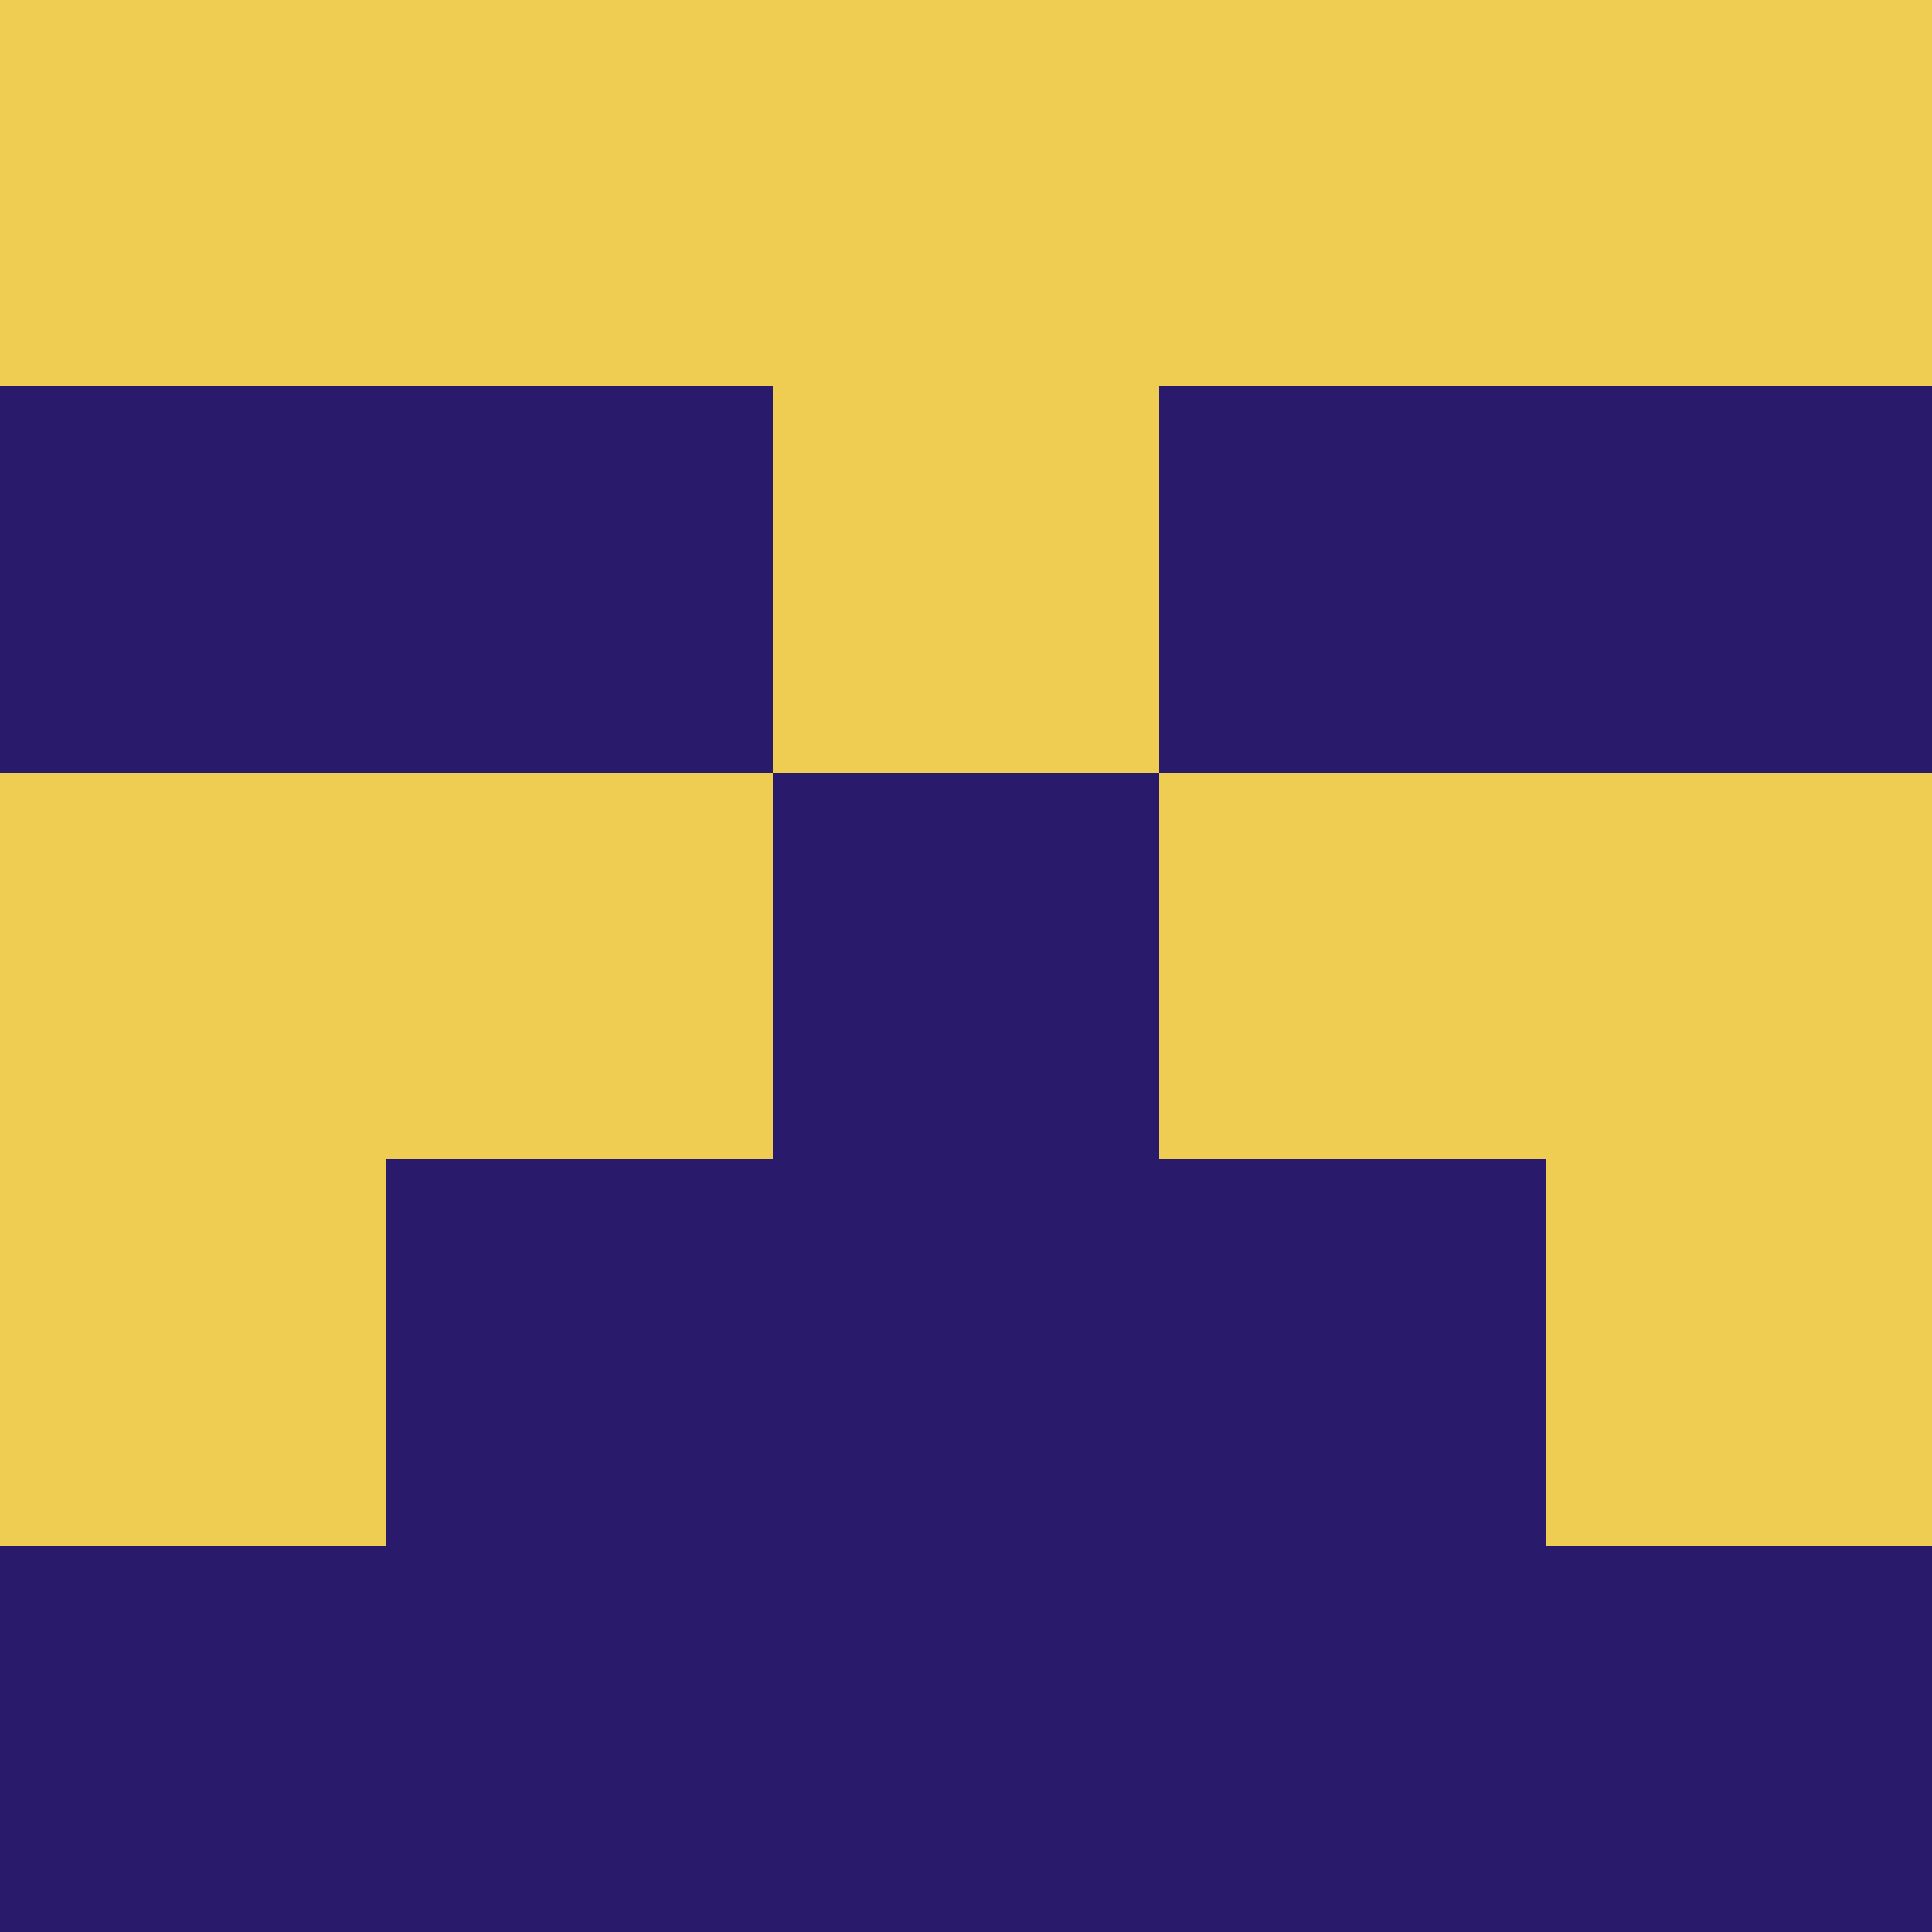
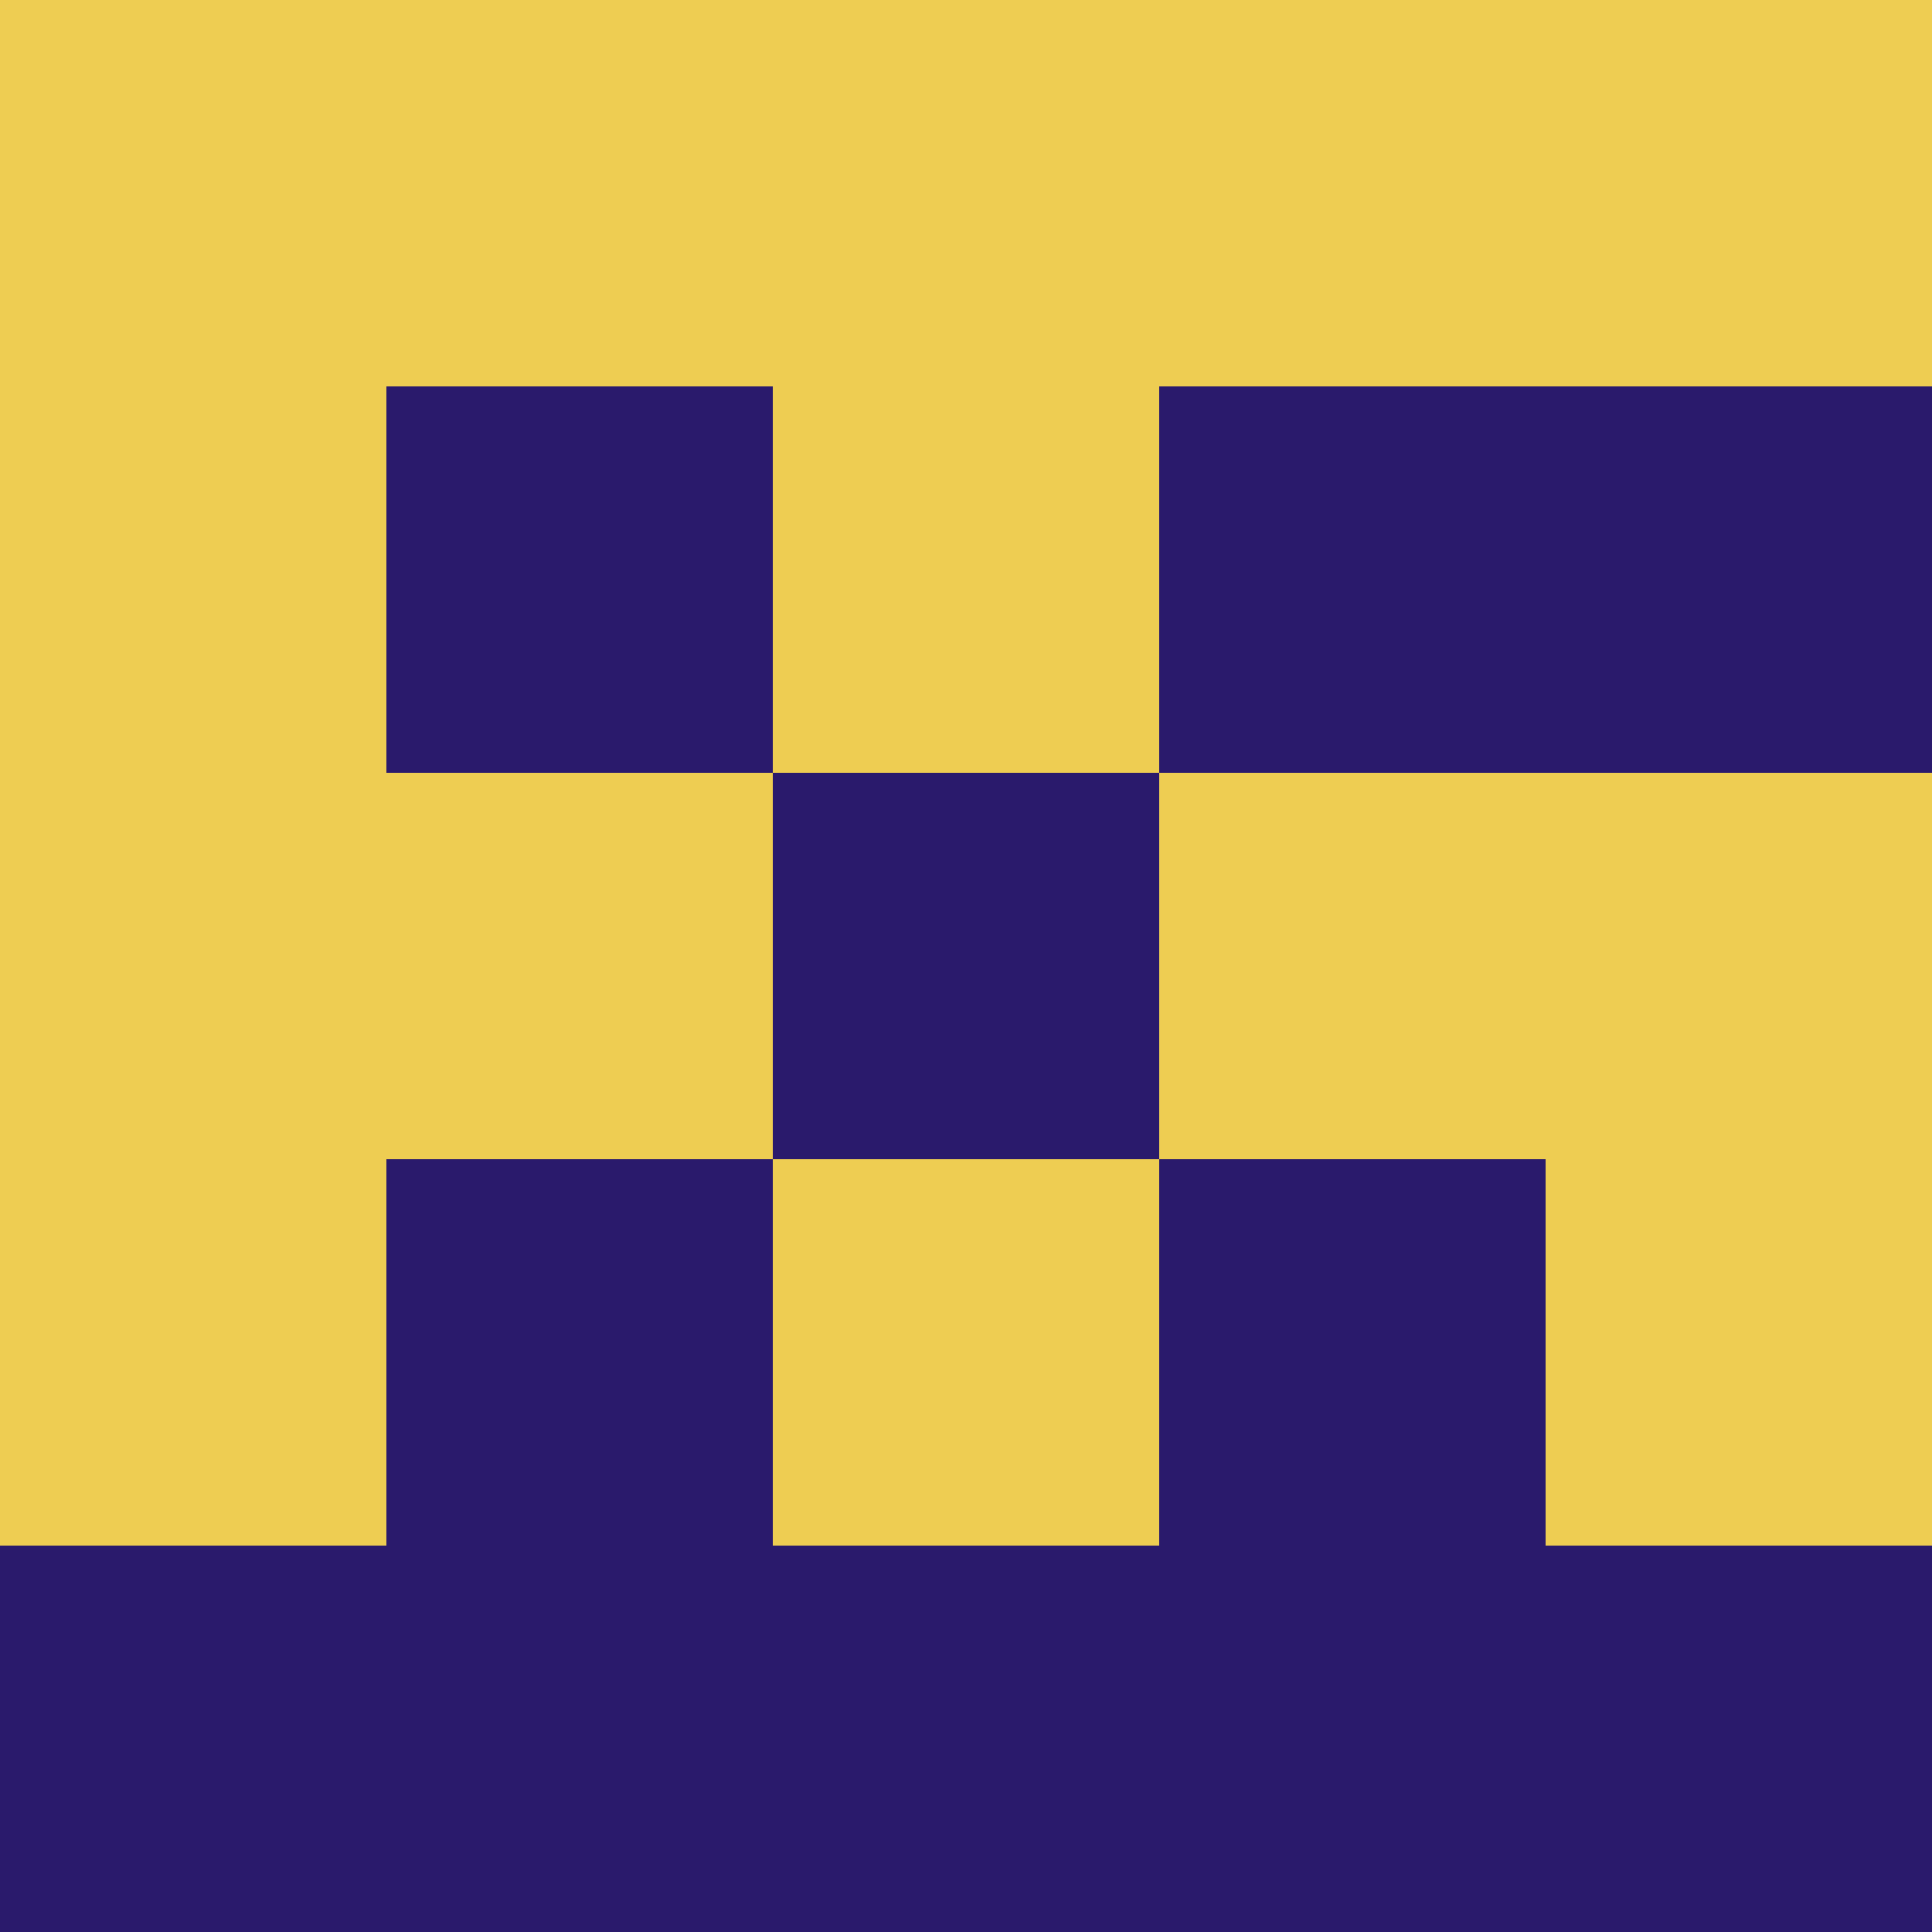
<svg xmlns="http://www.w3.org/2000/svg" viewBox="0 0 5 5" width="24" height="24">
  <rect width="5" height="5" fill="#eecd52" />
-   <rect x="0" y="1" width="1" height="1" fill="#2a1a6c" />
  <rect x="4" y="1" width="1" height="1" fill="#2a1a6c" />
  <rect x="1" y="1" width="1" height="1" fill="#2a1a6c" />
  <rect x="3" y="1" width="1" height="1" fill="#2a1a6c" />
  <rect x="2" y="2" width="1" height="1" fill="#2a1a6c" />
  <rect x="1" y="3" width="1" height="1" fill="#2a1a6c" />
  <rect x="3" y="3" width="1" height="1" fill="#2a1a6c" />
-   <rect x="2" y="3" width="1" height="1" fill="#2a1a6c" />
  <rect x="0" y="4" width="1" height="1" fill="#2a1a6c" />
  <rect x="4" y="4" width="1" height="1" fill="#2a1a6c" />
  <rect x="1" y="4" width="1" height="1" fill="#2a1a6c" />
  <rect x="3" y="4" width="1" height="1" fill="#2a1a6c" />
  <rect x="2" y="4" width="1" height="1" fill="#2a1a6c" />
</svg>